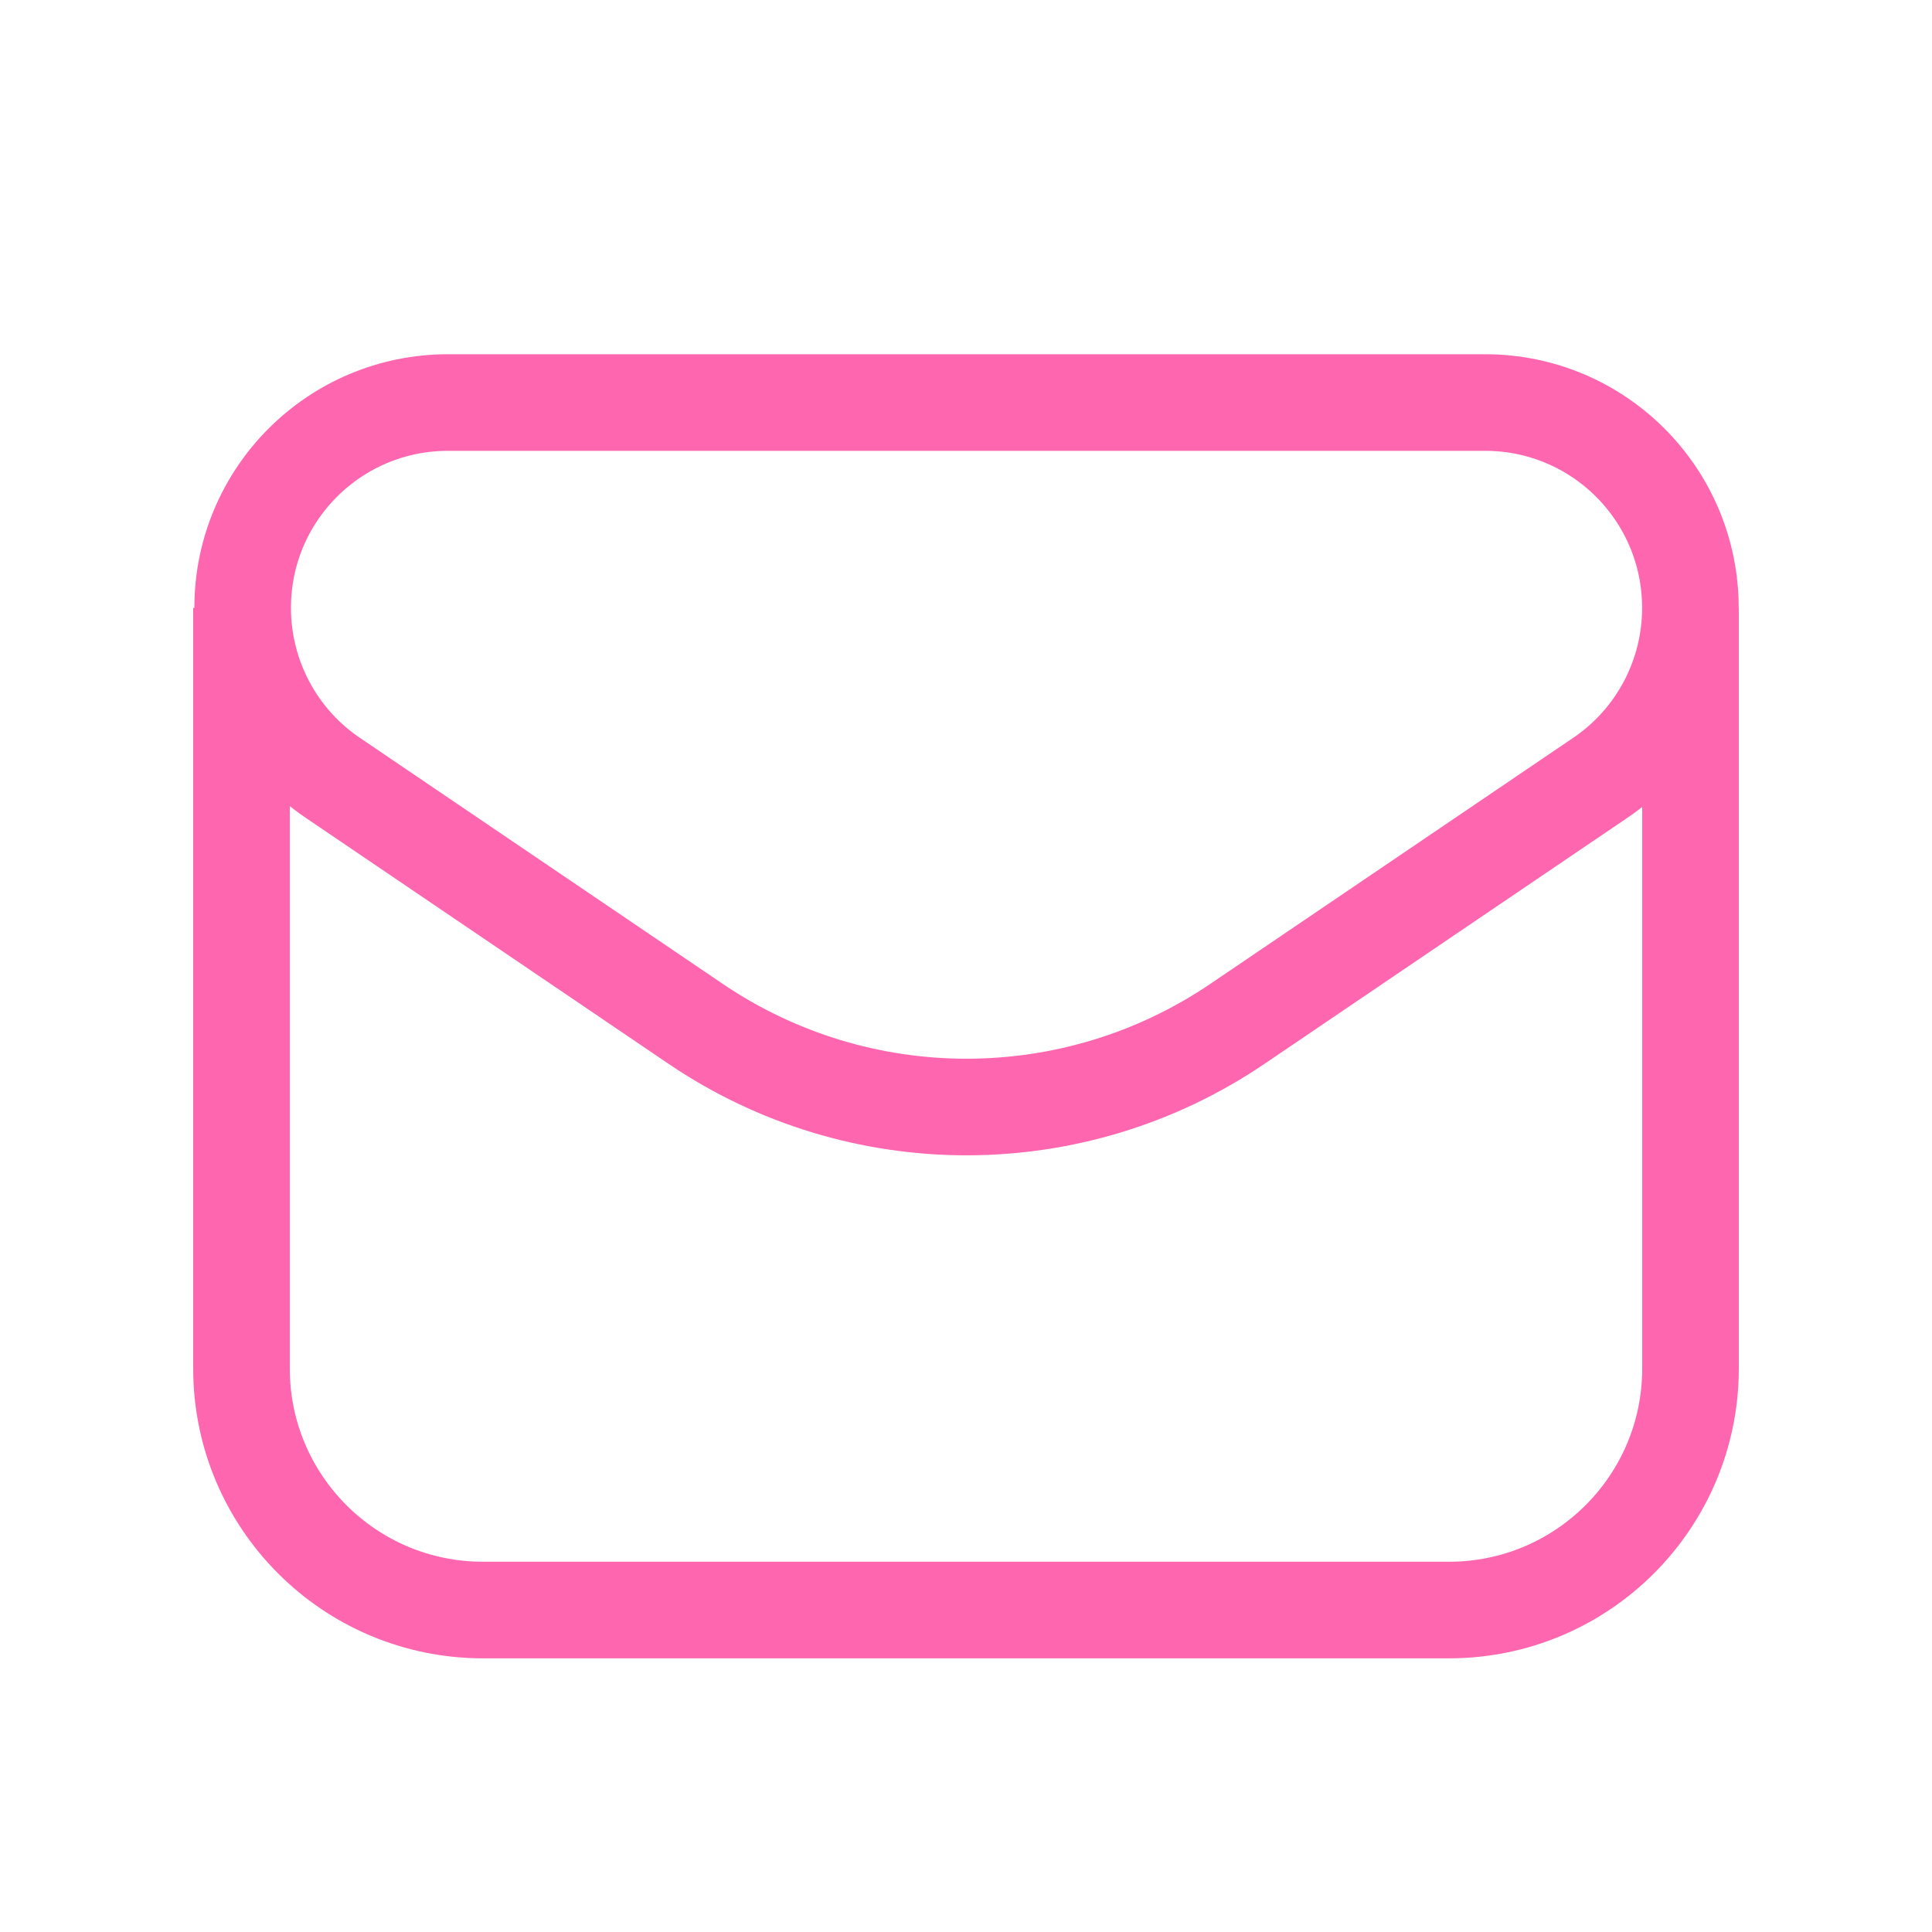
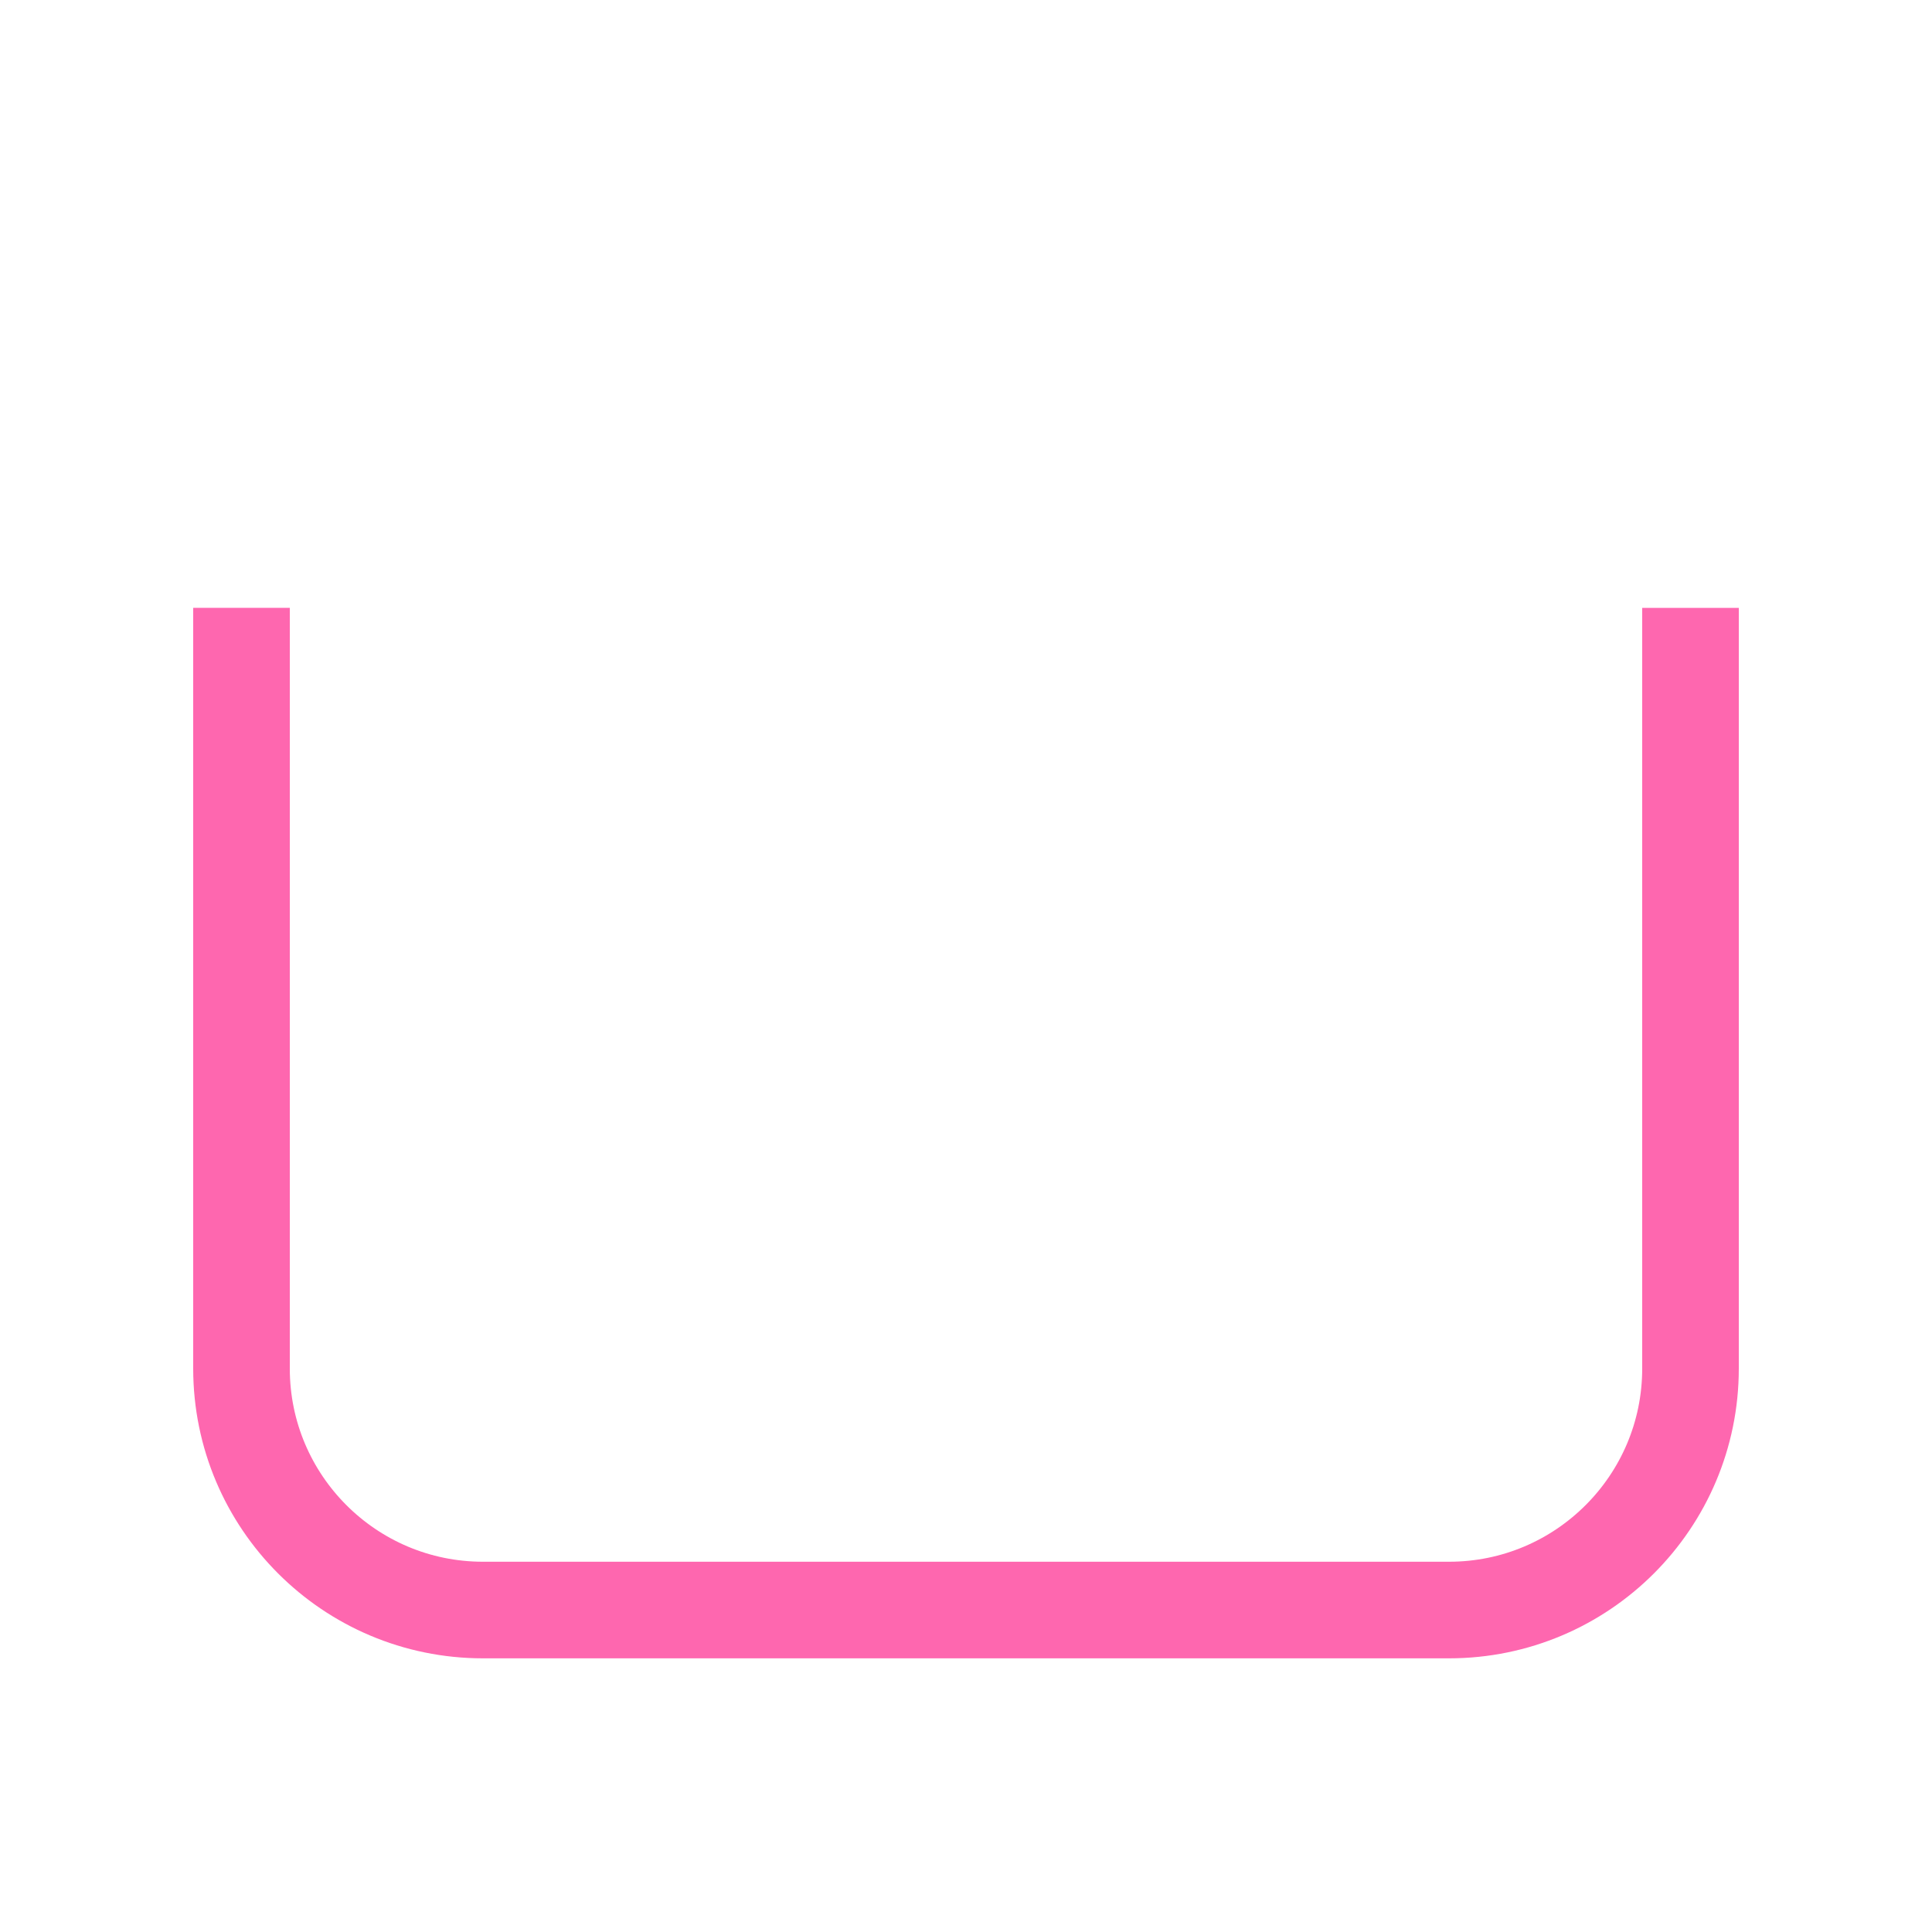
<svg xmlns="http://www.w3.org/2000/svg" width="20" height="20" viewBox="0 0 20 20" fill="none">
-   <path fillRule="evenodd" clipRule="evenodd" d="M12.811 10.598L16.566 8.052C17.15 7.657 17.499 6.998 17.499 6.293V6.293C17.499 5.118 16.548 4.167 15.373 4.167H4.638C3.463 4.167 2.512 5.118 2.512 6.292V6.292C2.512 6.997 2.861 7.657 3.445 8.052L7.2 10.598C8.894 11.747 11.117 11.747 12.811 10.598V10.598Z" stroke="#FE67AF" strokeWidth="1.5" strokeLinecap="round" strokeLinejoin="round" />
  <path d="M2.5 6.292V14.167C2.5 15.547 3.619 16.667 5 16.667H15C16.381 16.667 17.5 15.547 17.5 14.167V6.293" stroke="#FE67AF" strokeWidth="1.5" strokeLinecap="round" strokeLinejoin="round" />
</svg>